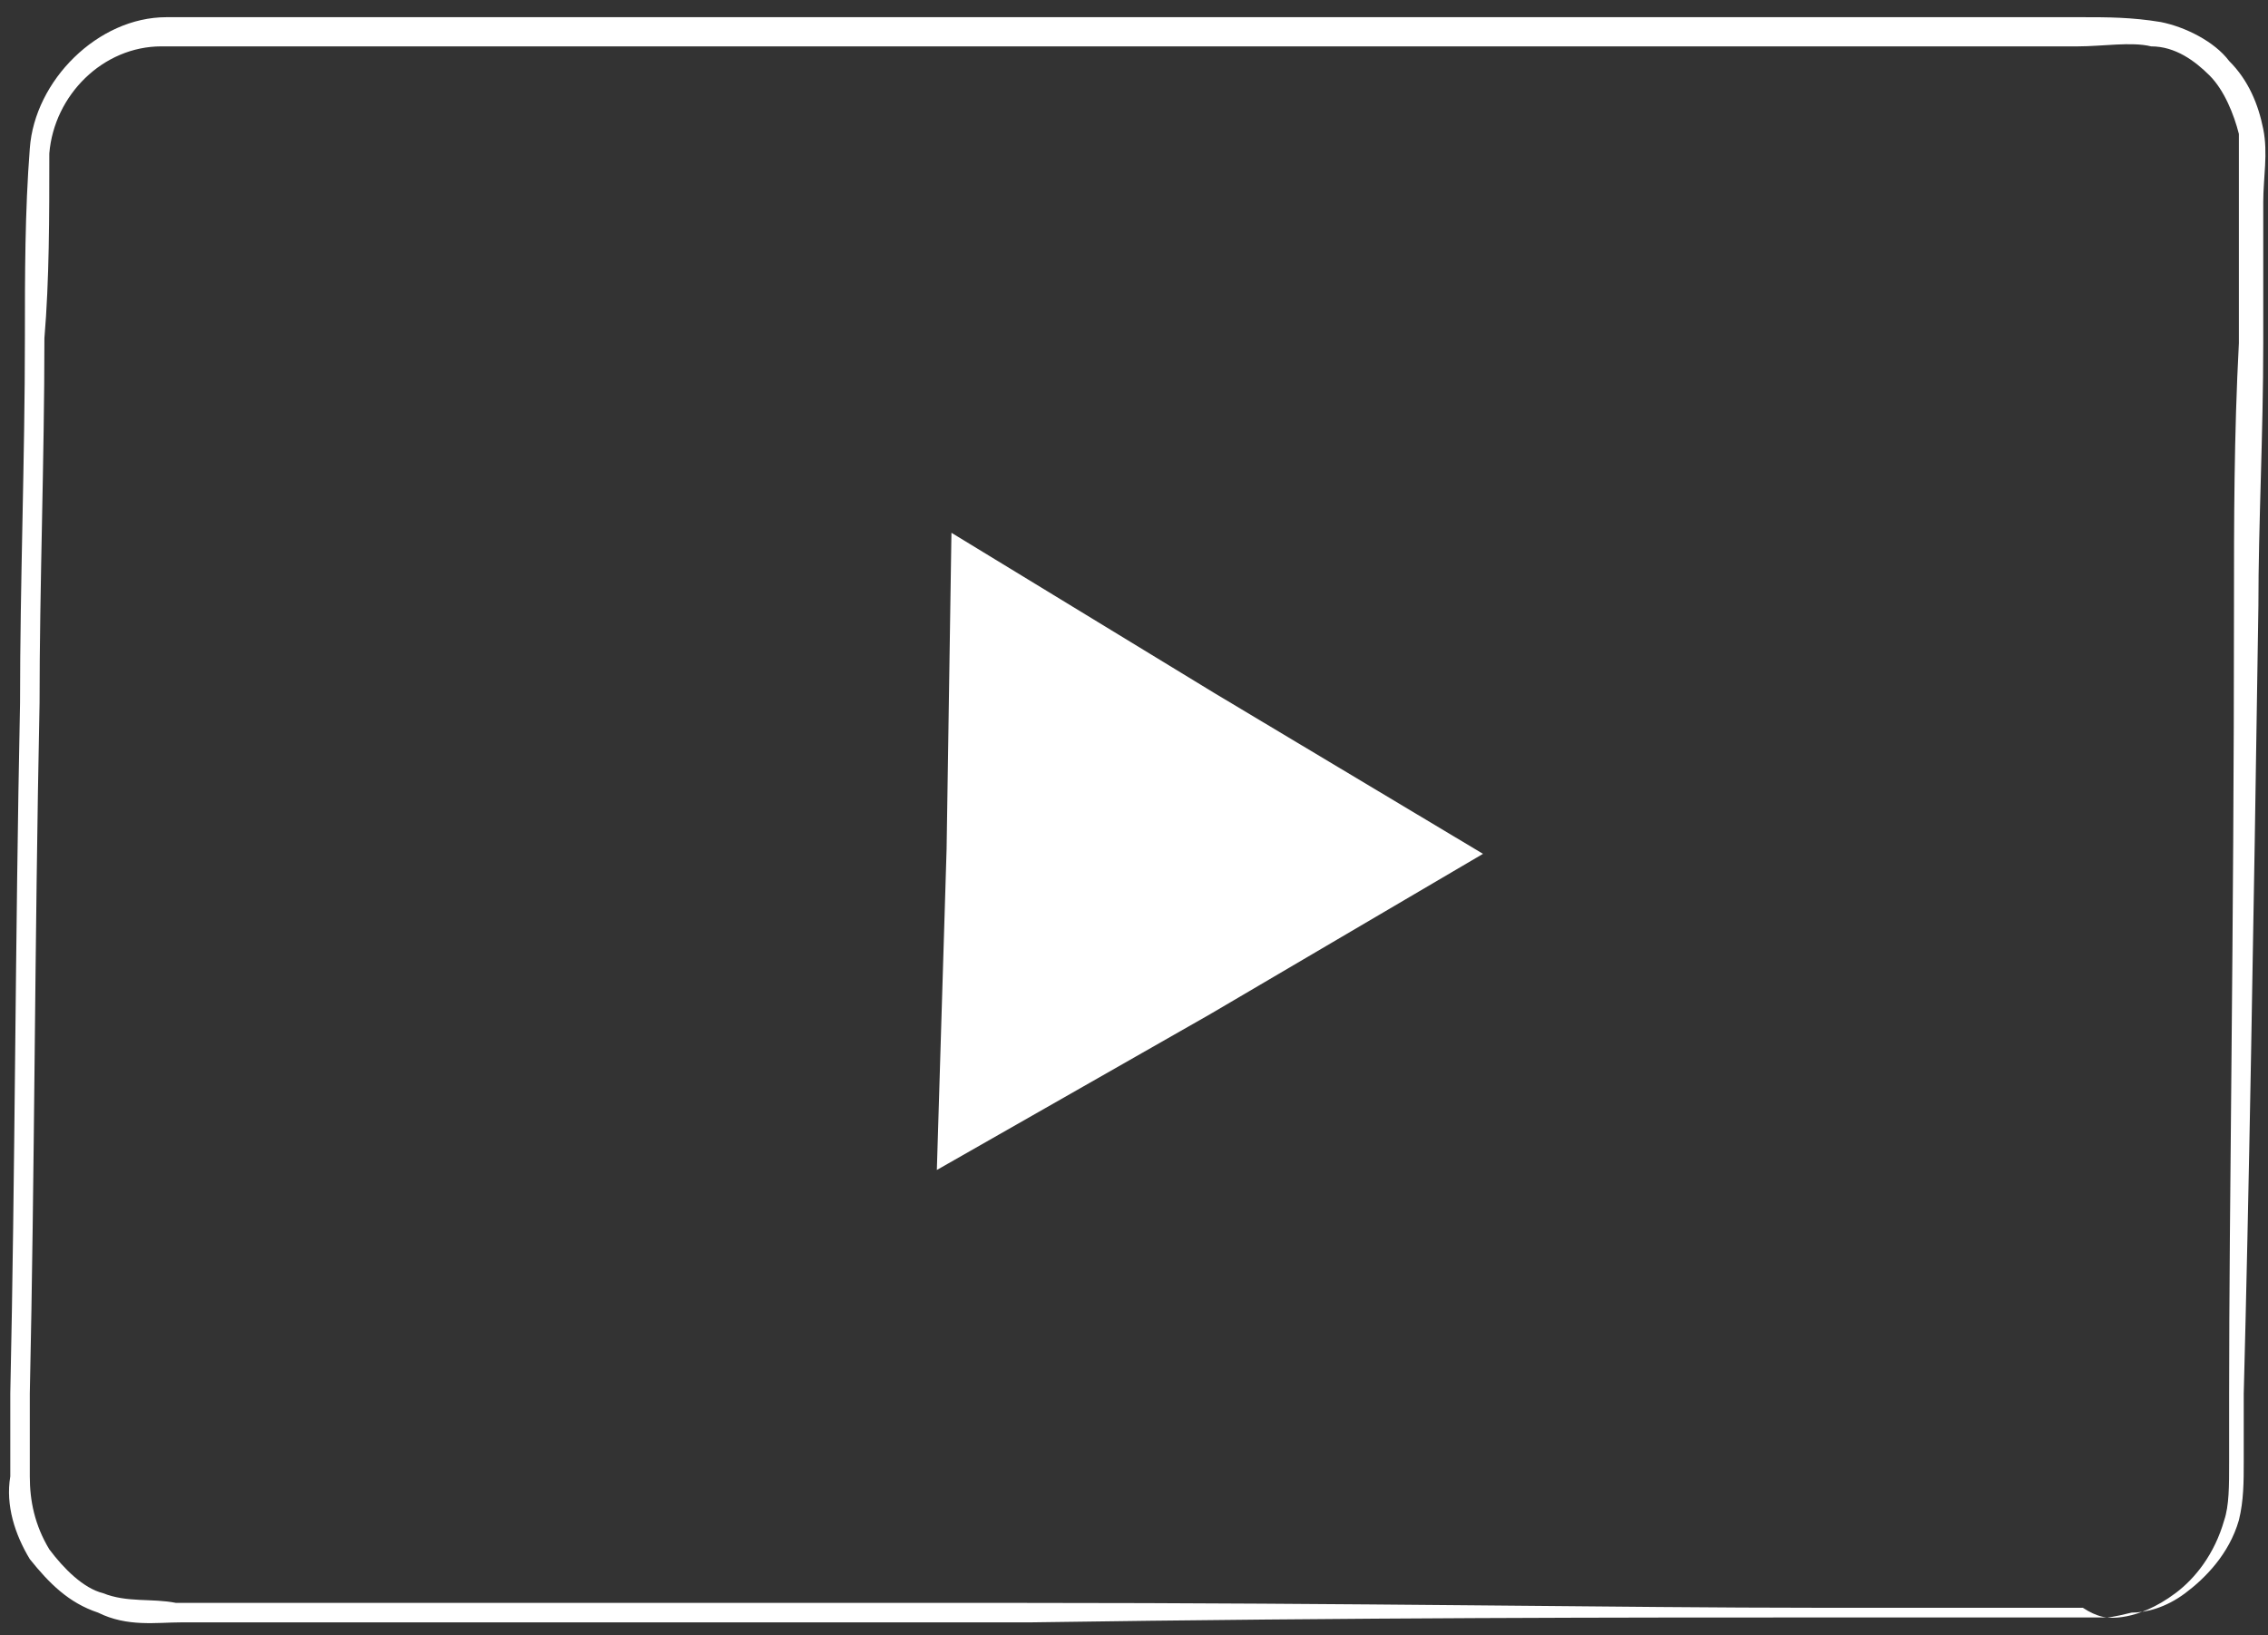
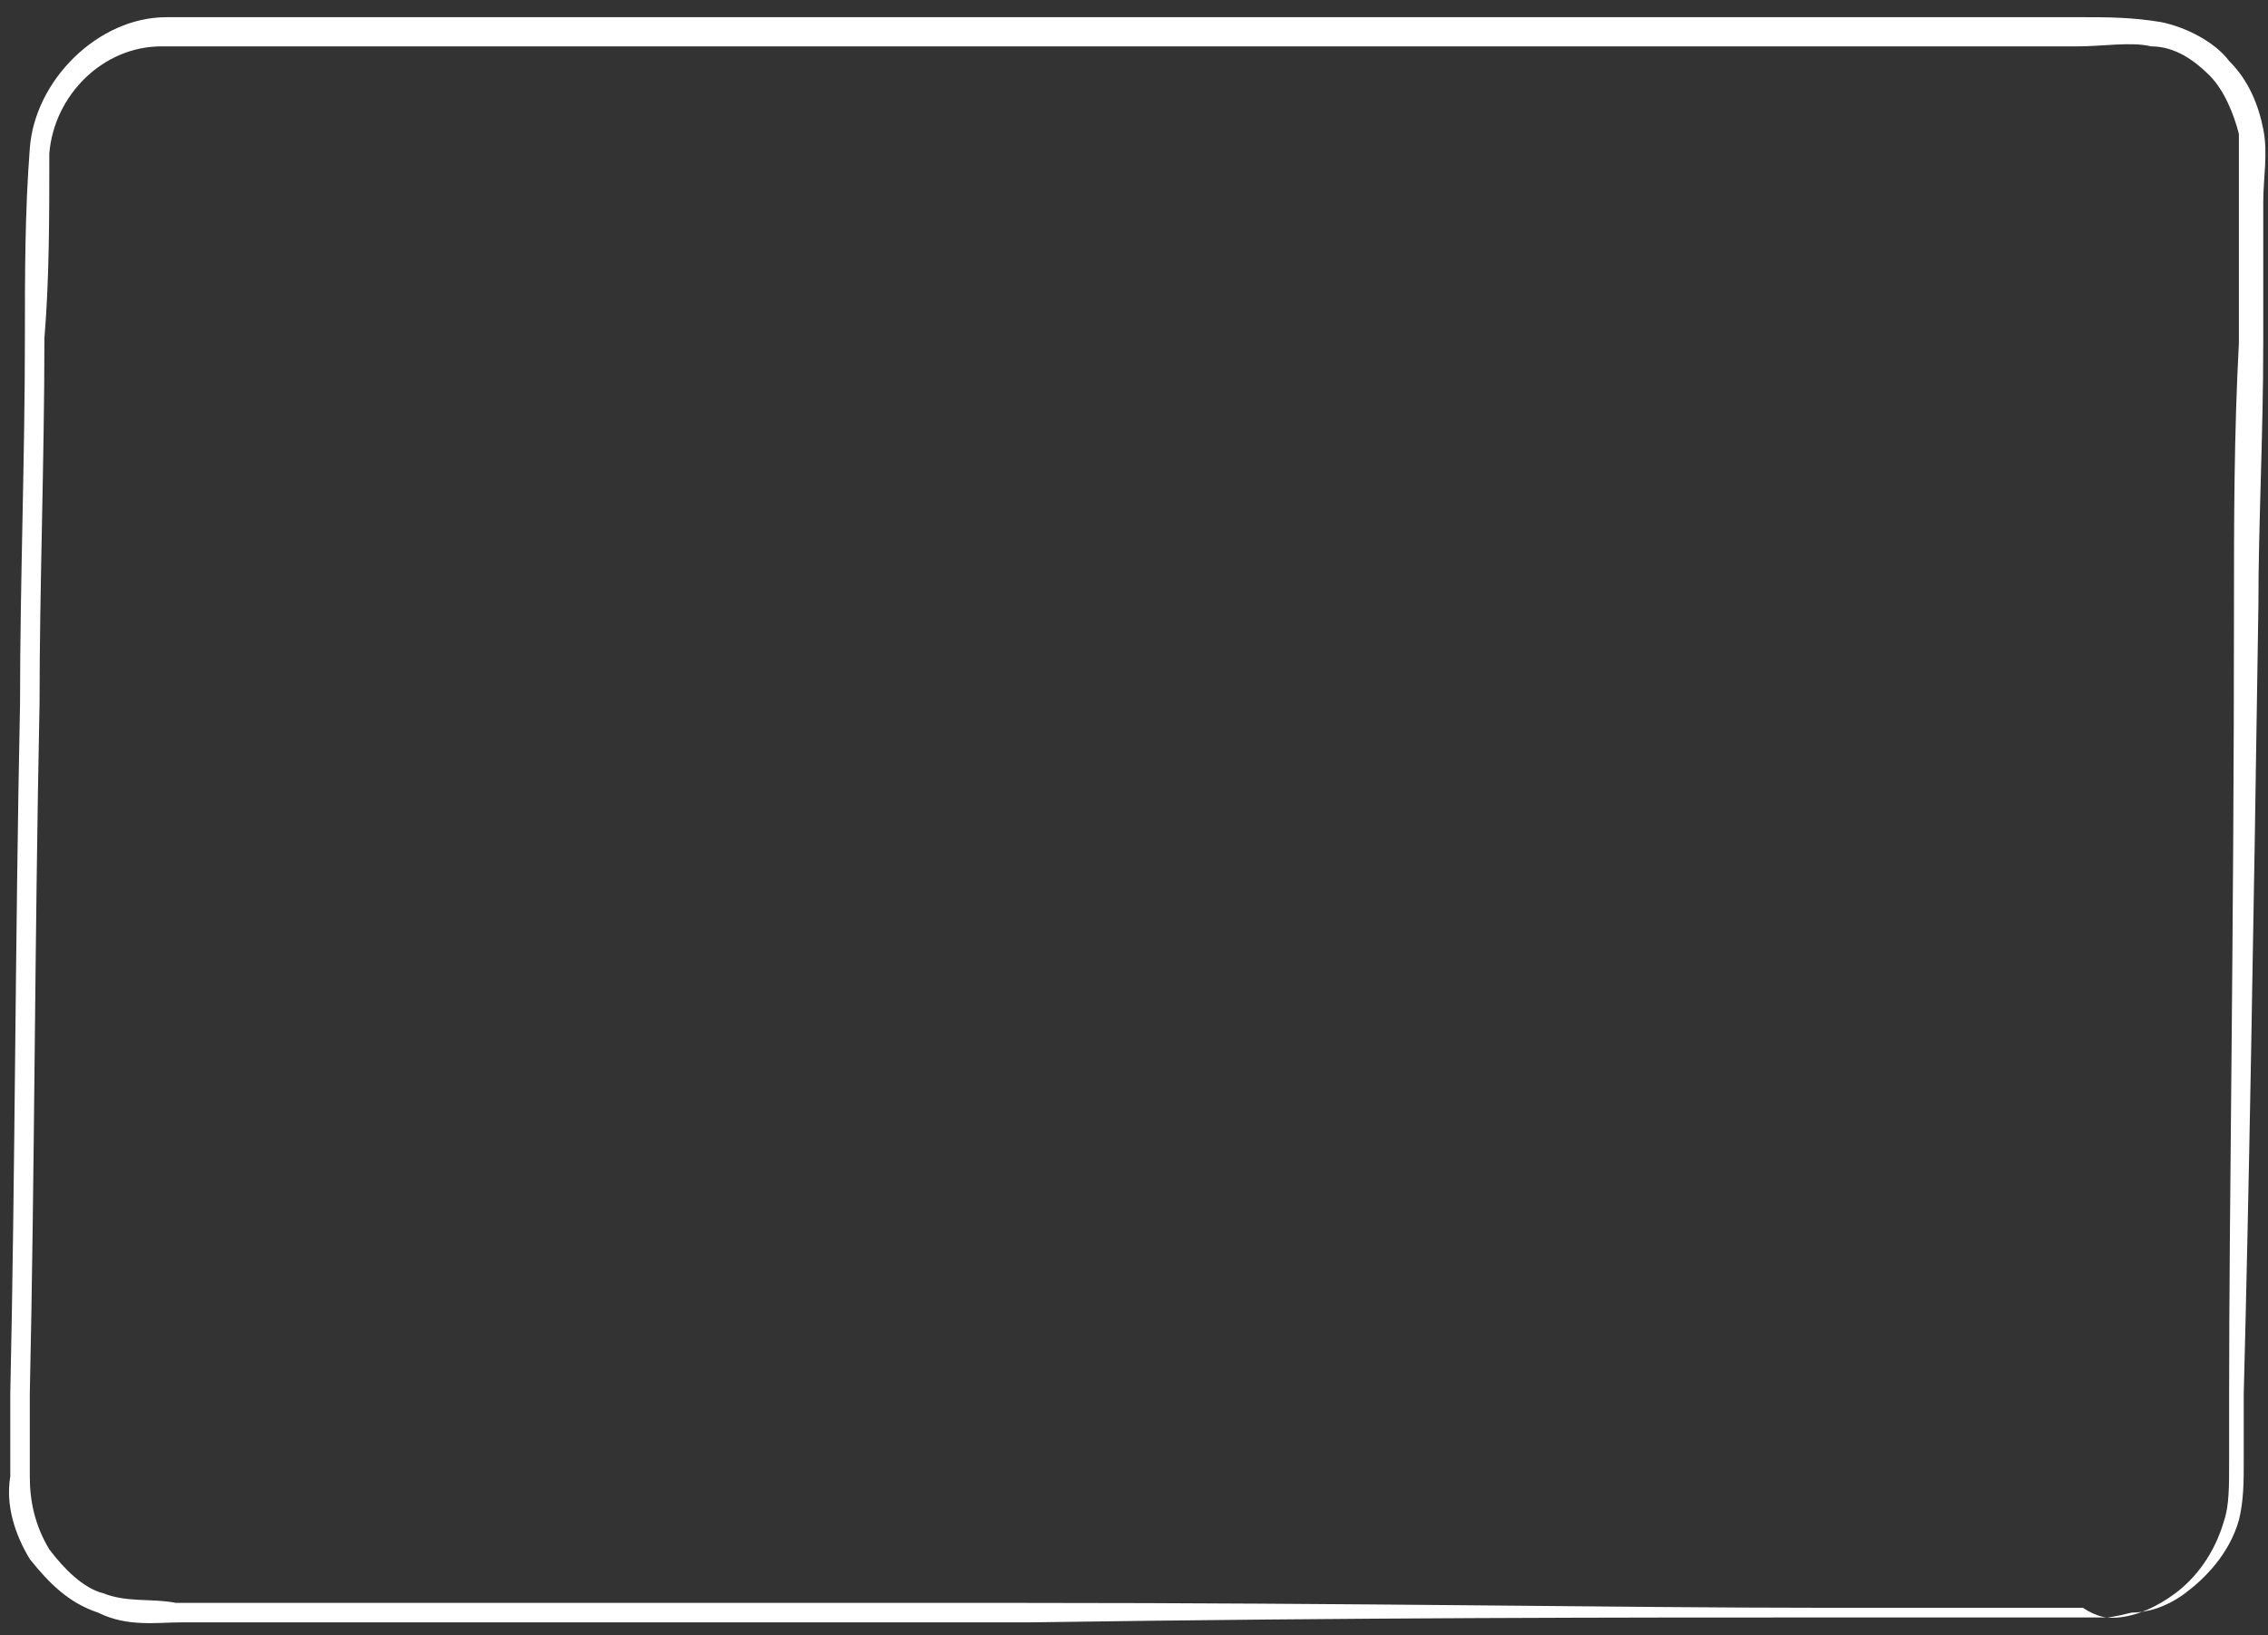
<svg xmlns="http://www.w3.org/2000/svg" width="43" height="31" viewBox="0 0 43 31" fill="none">
  <rect x="0" y="0" width="43" height="31" fill="#333333" stroke="none" />
  <path d="M39.952 30.662C39.952 30.662 40.506 30.755 41.246 30.201C41.616 29.925 41.986 29.464 42.17 28.818C42.263 28.541 42.263 28.173 42.263 27.712C42.263 27.343 42.263 26.882 42.263 26.421C42.263 22.825 42.355 17.753 42.355 11.483C42.355 9.915 42.355 8.256 42.448 6.504C42.448 5.674 42.448 4.752 42.448 3.83C42.448 3.369 42.448 2.908 42.448 2.539C42.355 2.17 42.17 1.709 41.893 1.432C41.616 1.156 41.246 0.879 40.784 0.879C40.414 0.787 39.859 0.879 39.397 0.879C38.472 0.879 37.455 0.879 36.438 0.879C34.496 0.879 32.37 0.879 30.336 0.879C21.922 0.879 12.769 0.879 3.061 0.879C1.952 0.879 1.027 1.801 0.935 2.908C0.935 4.106 0.935 5.305 0.842 6.411C0.842 8.717 0.75 11.114 0.75 13.327C0.657 17.845 0.657 22.271 0.565 26.421C0.565 26.974 0.565 27.435 0.565 27.988C0.565 28.449 0.657 28.91 0.935 29.371C1.212 29.74 1.582 30.109 1.952 30.201C2.414 30.386 2.876 30.294 3.338 30.386C5.28 30.386 7.222 30.386 9.071 30.386C12.769 30.386 16.282 30.386 19.426 30.386C25.713 30.386 30.891 30.478 34.404 30.478C36.161 30.478 37.548 30.478 38.472 30.478C38.934 30.478 39.304 30.478 39.489 30.478C39.767 30.662 39.952 30.662 39.952 30.662C39.952 30.662 39.859 30.662 39.582 30.662C39.304 30.662 38.934 30.662 38.565 30.662C37.64 30.662 36.253 30.662 34.496 30.662C30.891 30.662 25.805 30.662 19.518 30.755C16.375 30.755 12.862 30.755 9.163 30.755C7.314 30.755 5.373 30.755 3.431 30.755C2.969 30.755 2.414 30.847 1.859 30.57C1.304 30.386 0.935 30.017 0.565 29.556C0.287 29.095 0.102 28.541 0.195 27.988C0.195 27.435 0.195 26.974 0.195 26.421C0.287 22.271 0.287 17.845 0.38 13.327C0.38 11.022 0.472 8.717 0.472 6.411C0.472 5.213 0.472 4.014 0.565 2.815C0.657 1.524 1.859 0.326 3.154 0.326C12.862 0.326 22.015 0.326 30.428 0.326C32.555 0.326 34.589 0.326 36.531 0.326C37.548 0.326 38.472 0.326 39.489 0.326C39.952 0.326 40.414 0.326 40.968 0.418C41.431 0.51 41.986 0.787 42.263 1.156C42.633 1.524 42.818 1.985 42.91 2.446C43.003 2.908 42.91 3.369 42.91 3.83C42.91 4.752 42.91 5.582 42.91 6.504C42.91 8.256 42.818 9.915 42.818 11.483C42.725 17.753 42.633 22.917 42.54 26.421C42.54 26.882 42.54 27.251 42.54 27.712C42.54 28.08 42.54 28.449 42.448 28.818C42.263 29.464 41.801 29.925 41.431 30.201C41.061 30.478 40.691 30.57 40.414 30.57C40.044 30.662 39.952 30.662 39.952 30.662Z" fill="white" />
-   <path d="M23.032 13.143L28.117 16.186L22.939 19.228L17.762 22.179L17.947 16.093L18.039 10.1L23.032 13.143Z" fill="white" />
</svg>